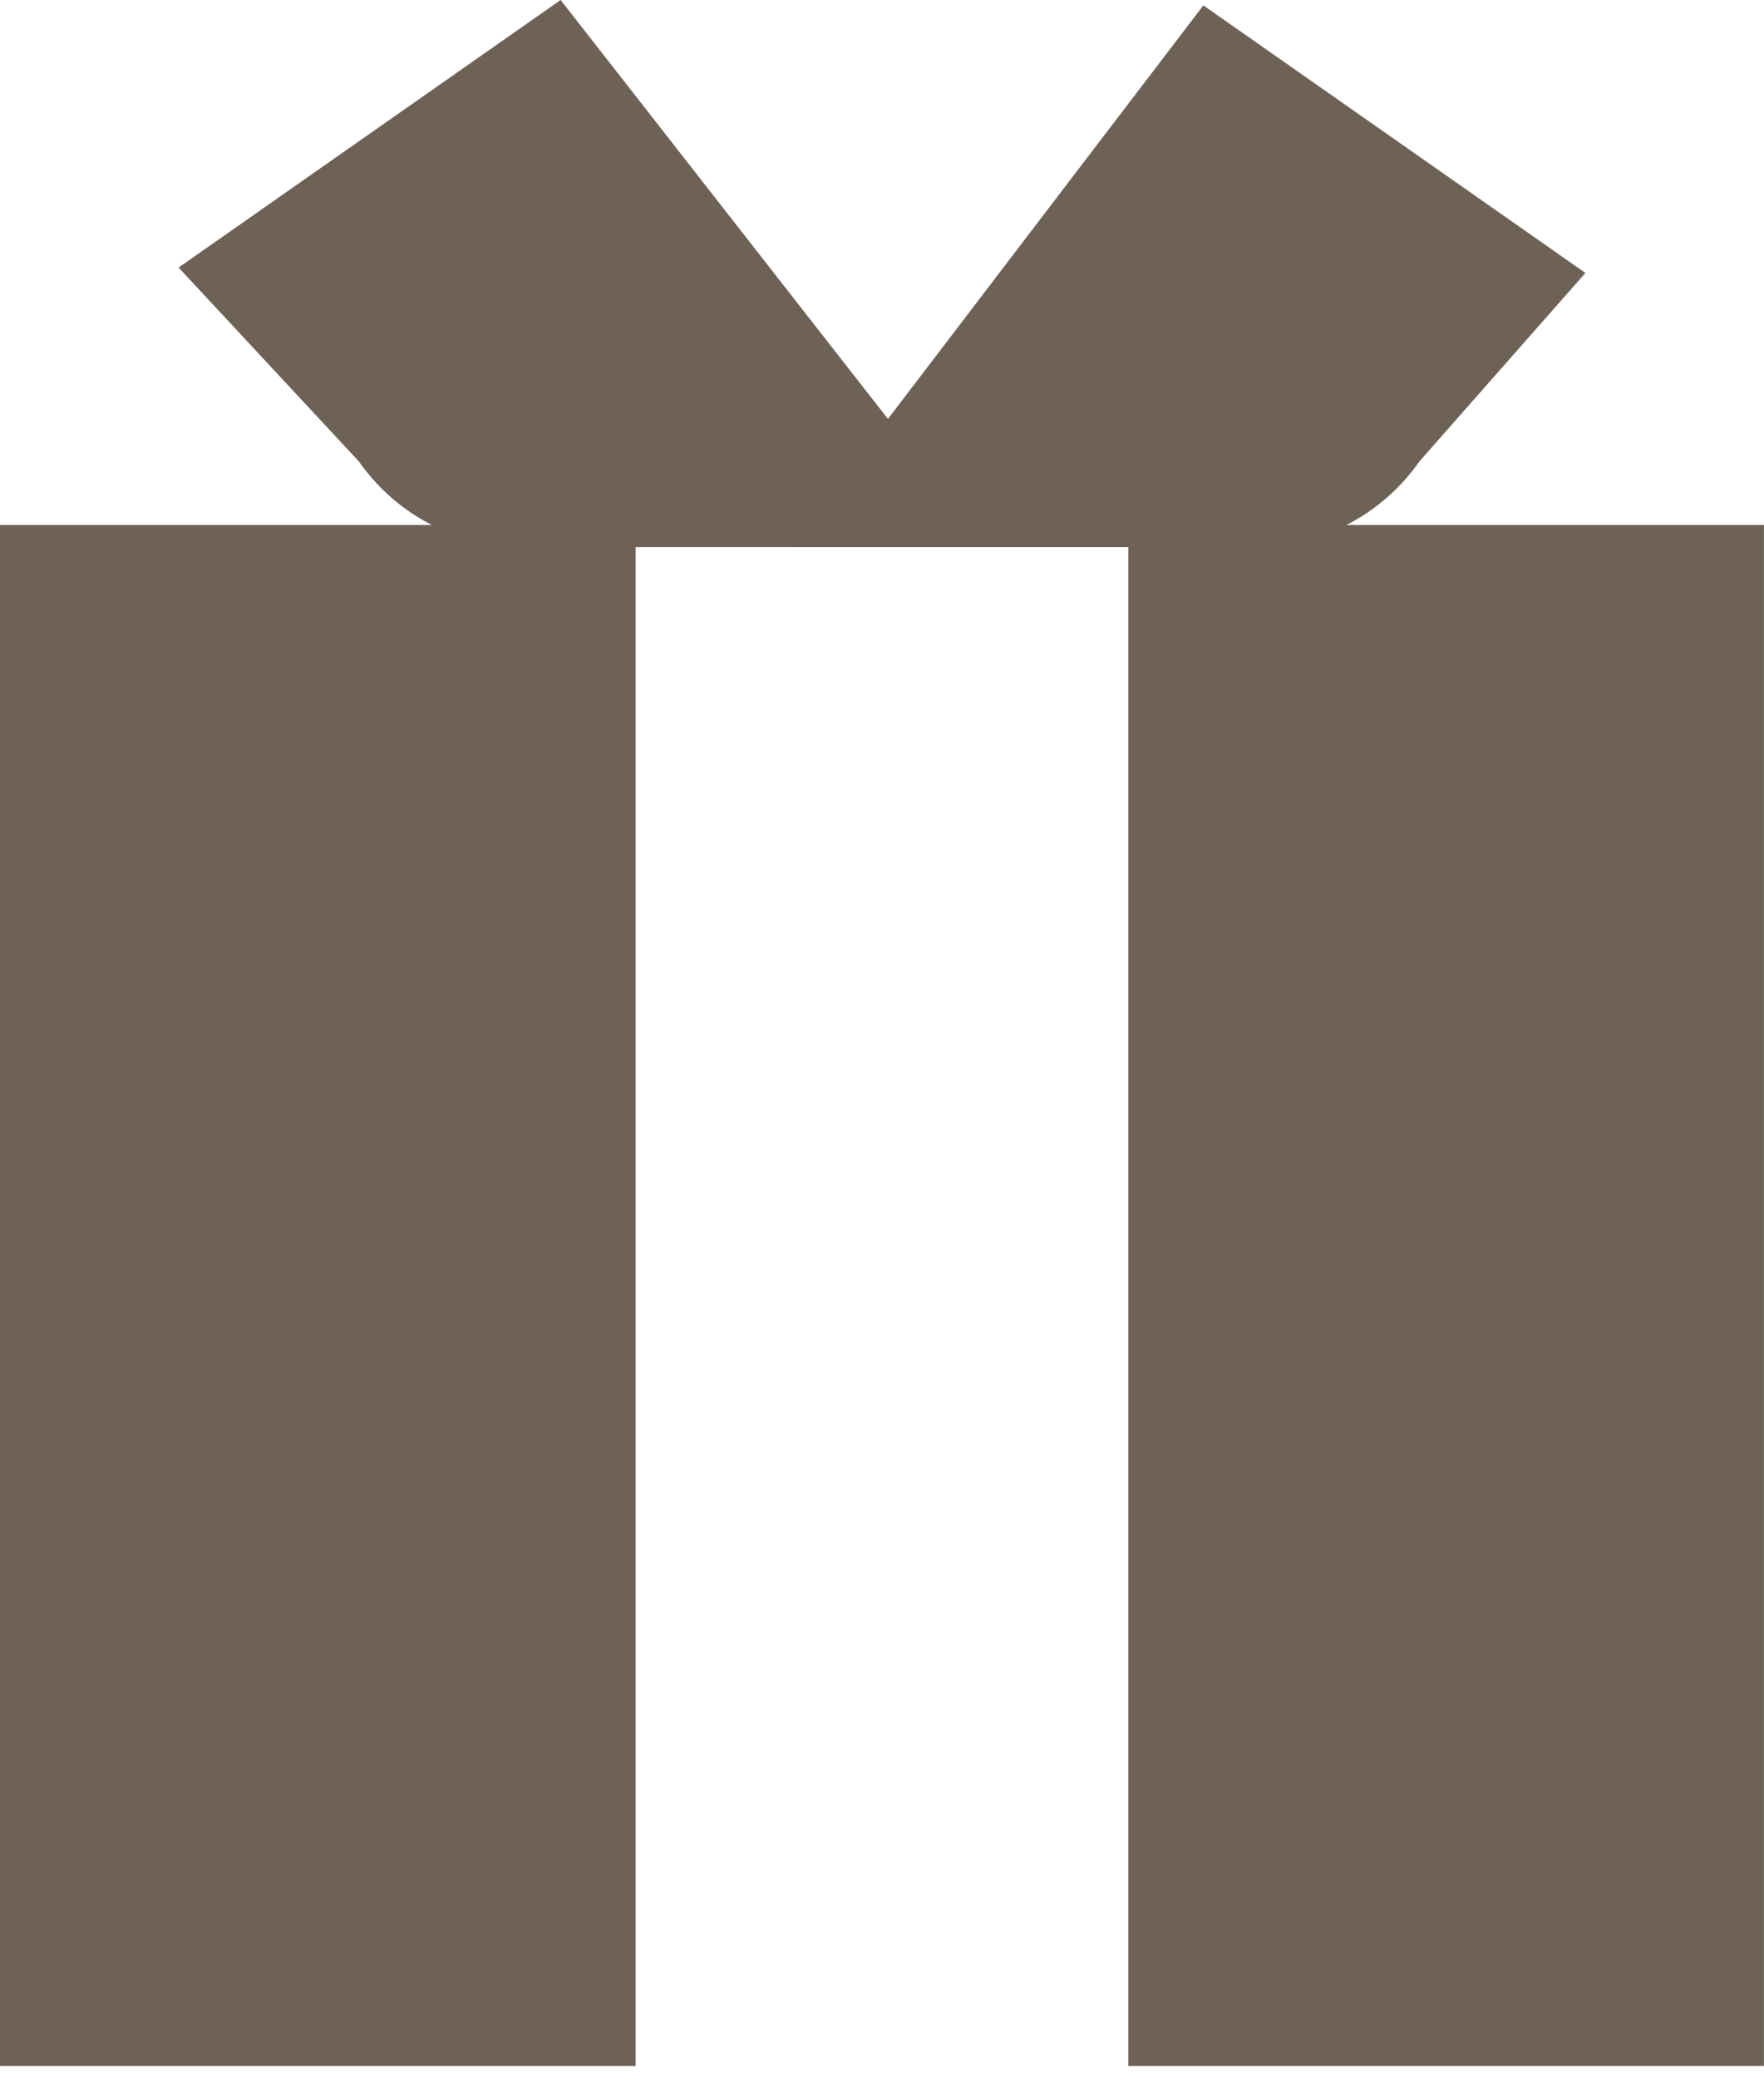
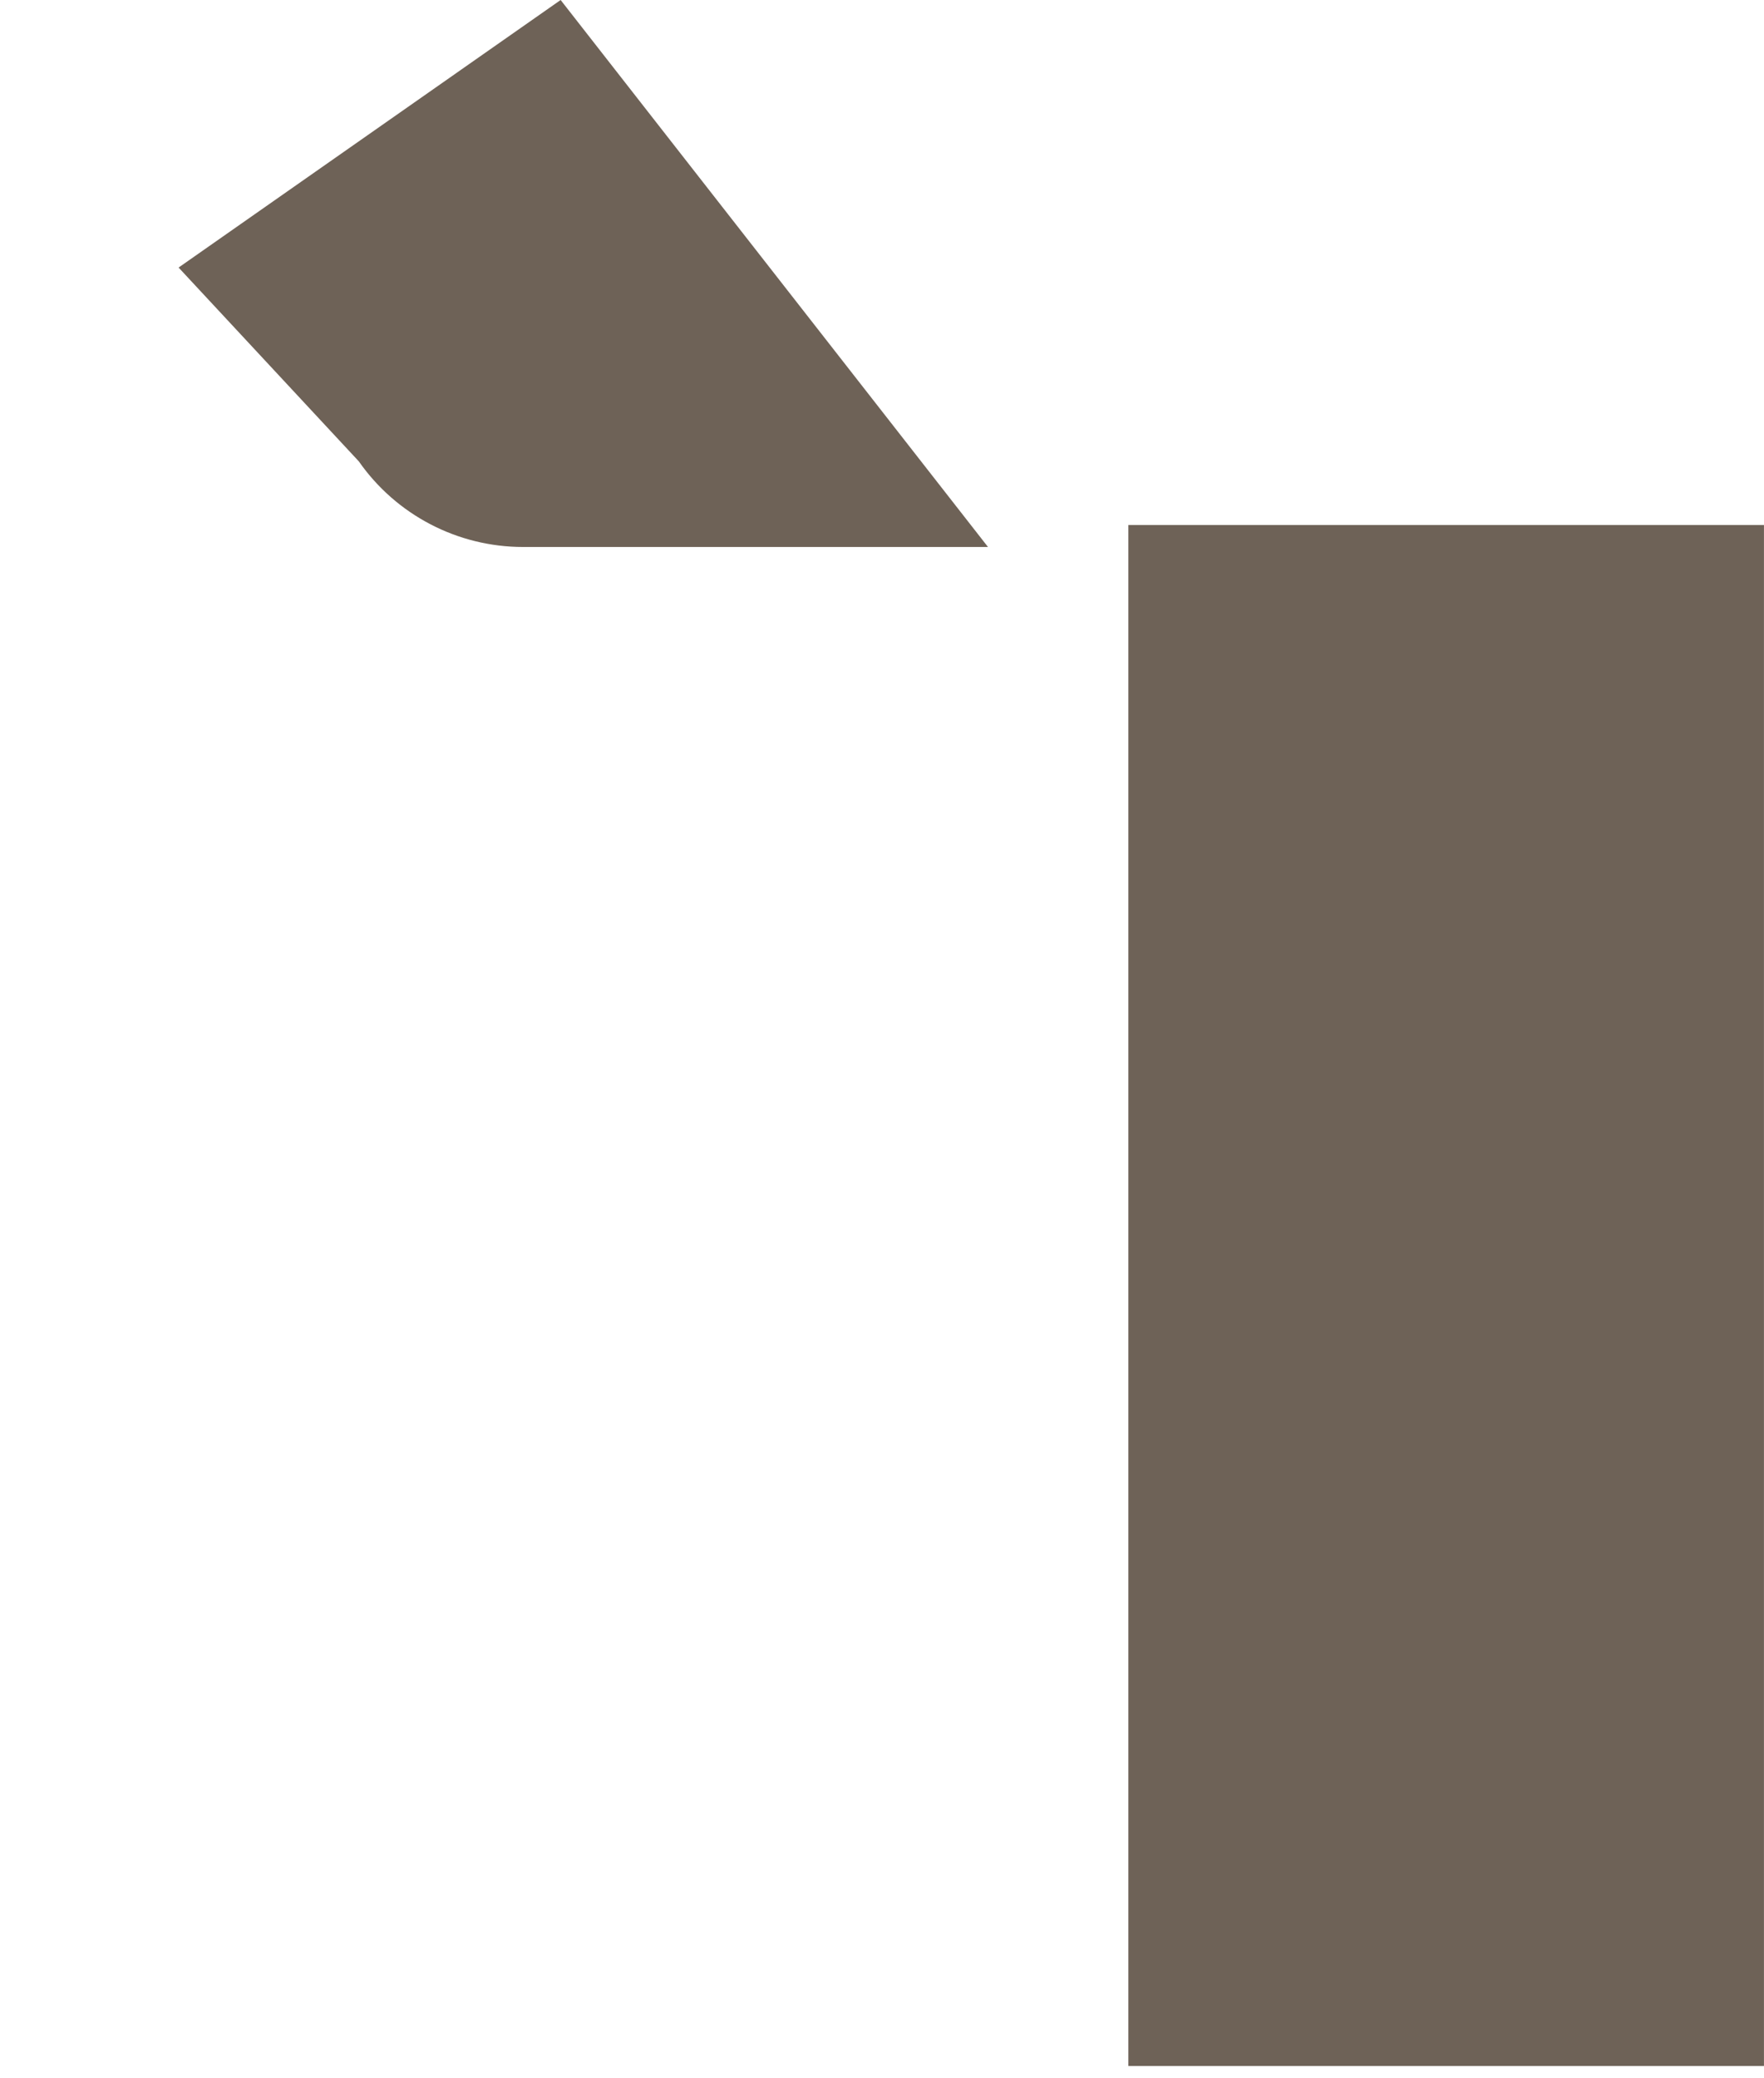
<svg xmlns="http://www.w3.org/2000/svg" width="45" height="53" viewBox="0 0 45 53" fill="none">
  <g id="icon">
-     <path id="Vector" d="M16.214 13.388H0V52.685H16.214V13.388Z" fill="#6E6257" />
    <path id="Vector_2" d="M44.999 13.388H28.785V52.685H44.999V13.388Z" fill="#6E6257" />
    <path id="Vector_3" d="M13.344 13.949H25.204L14.302 0L4.556 6.823L9.154 11.766C10.11 13.134 11.675 13.949 13.344 13.949Z" fill="#6E6257" />
-     <path id="Vector_4" d="M32.019 13.95H20.159L30.698 0.137L40.444 6.961L36.209 11.767C35.253 13.134 33.688 13.95 32.019 13.95Z" fill="#6E6257" />
  </g>
</svg>